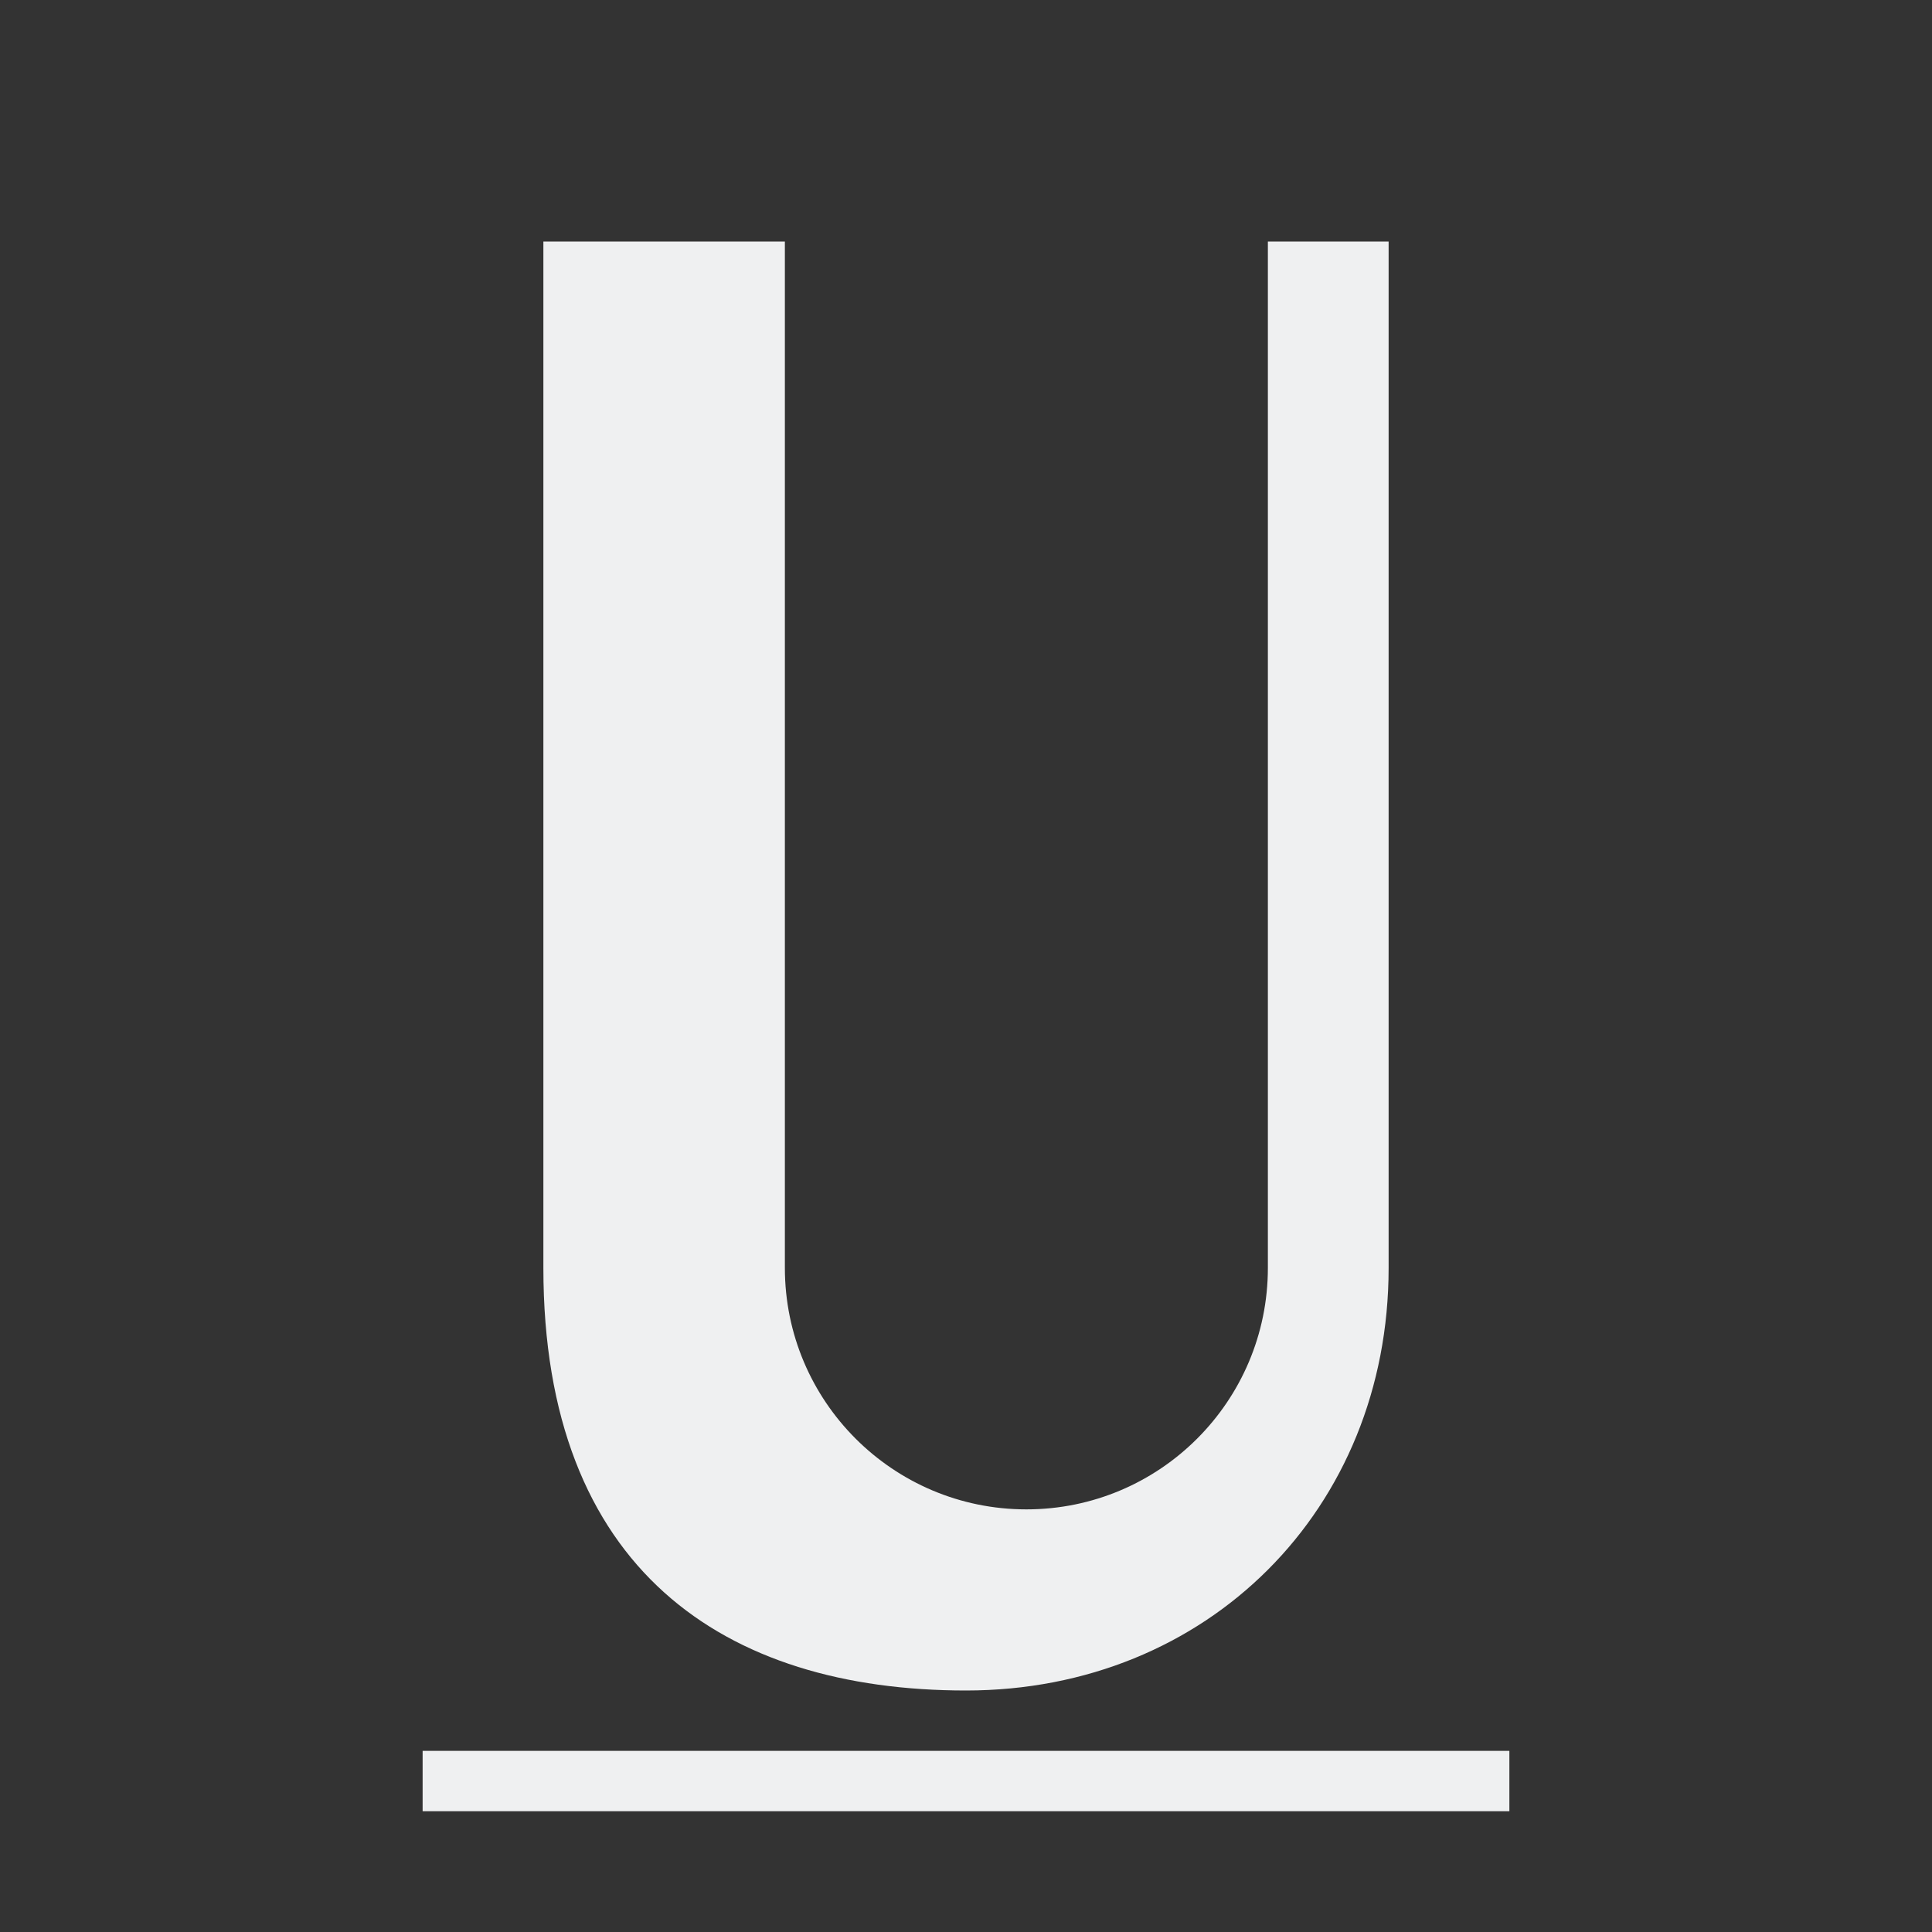
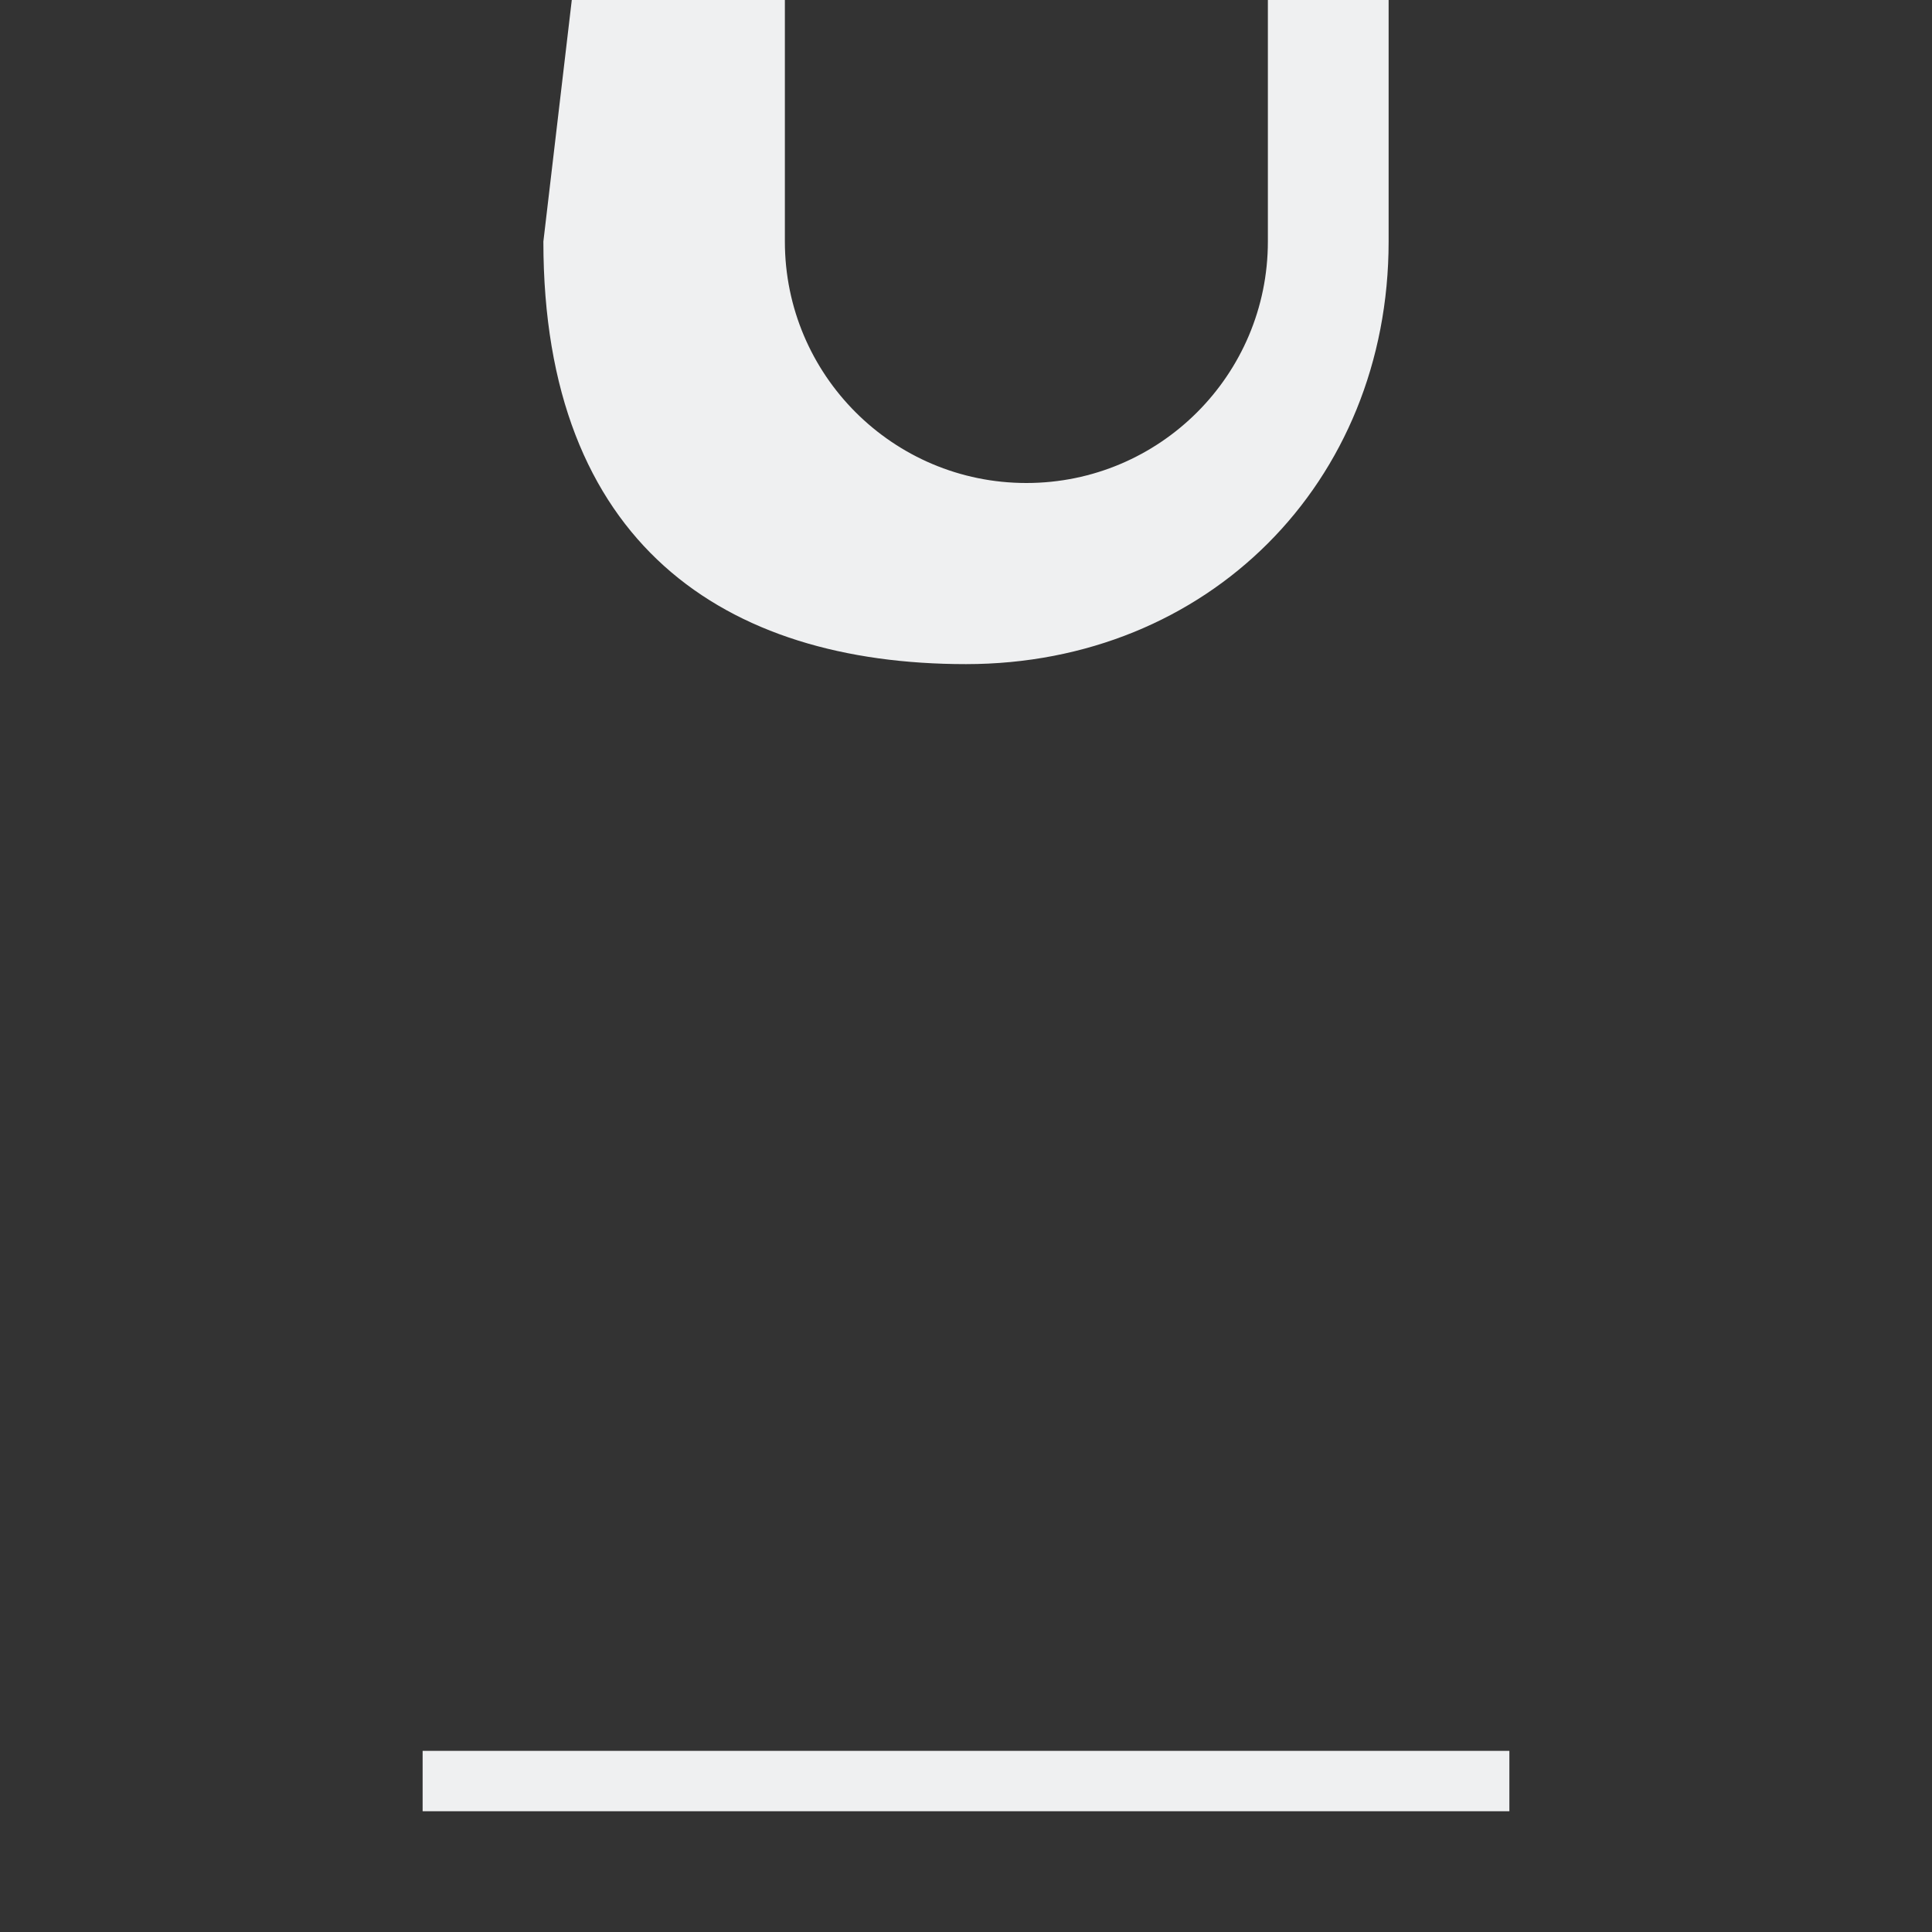
<svg xmlns="http://www.w3.org/2000/svg" viewBox="0 0 32 32">
  <rect x="0" y="0" width="32" height="32" fill="#333333" stroke="none" />
-   <path d="m9 4v17c0 5 3 7 7 7s7-3 7-7v-17h-2v17c0 2.209-1.791 4-4 4s-4-1.791-4-4v-17h-2zm-2 25v1h18v-1z" fill="#eff0f1" />
+   <path d="m9 4c0 5 3 7 7 7s7-3 7-7v-17h-2v17c0 2.209-1.791 4-4 4s-4-1.791-4-4v-17h-2zm-2 25v1h18v-1z" fill="#eff0f1" />
</svg>